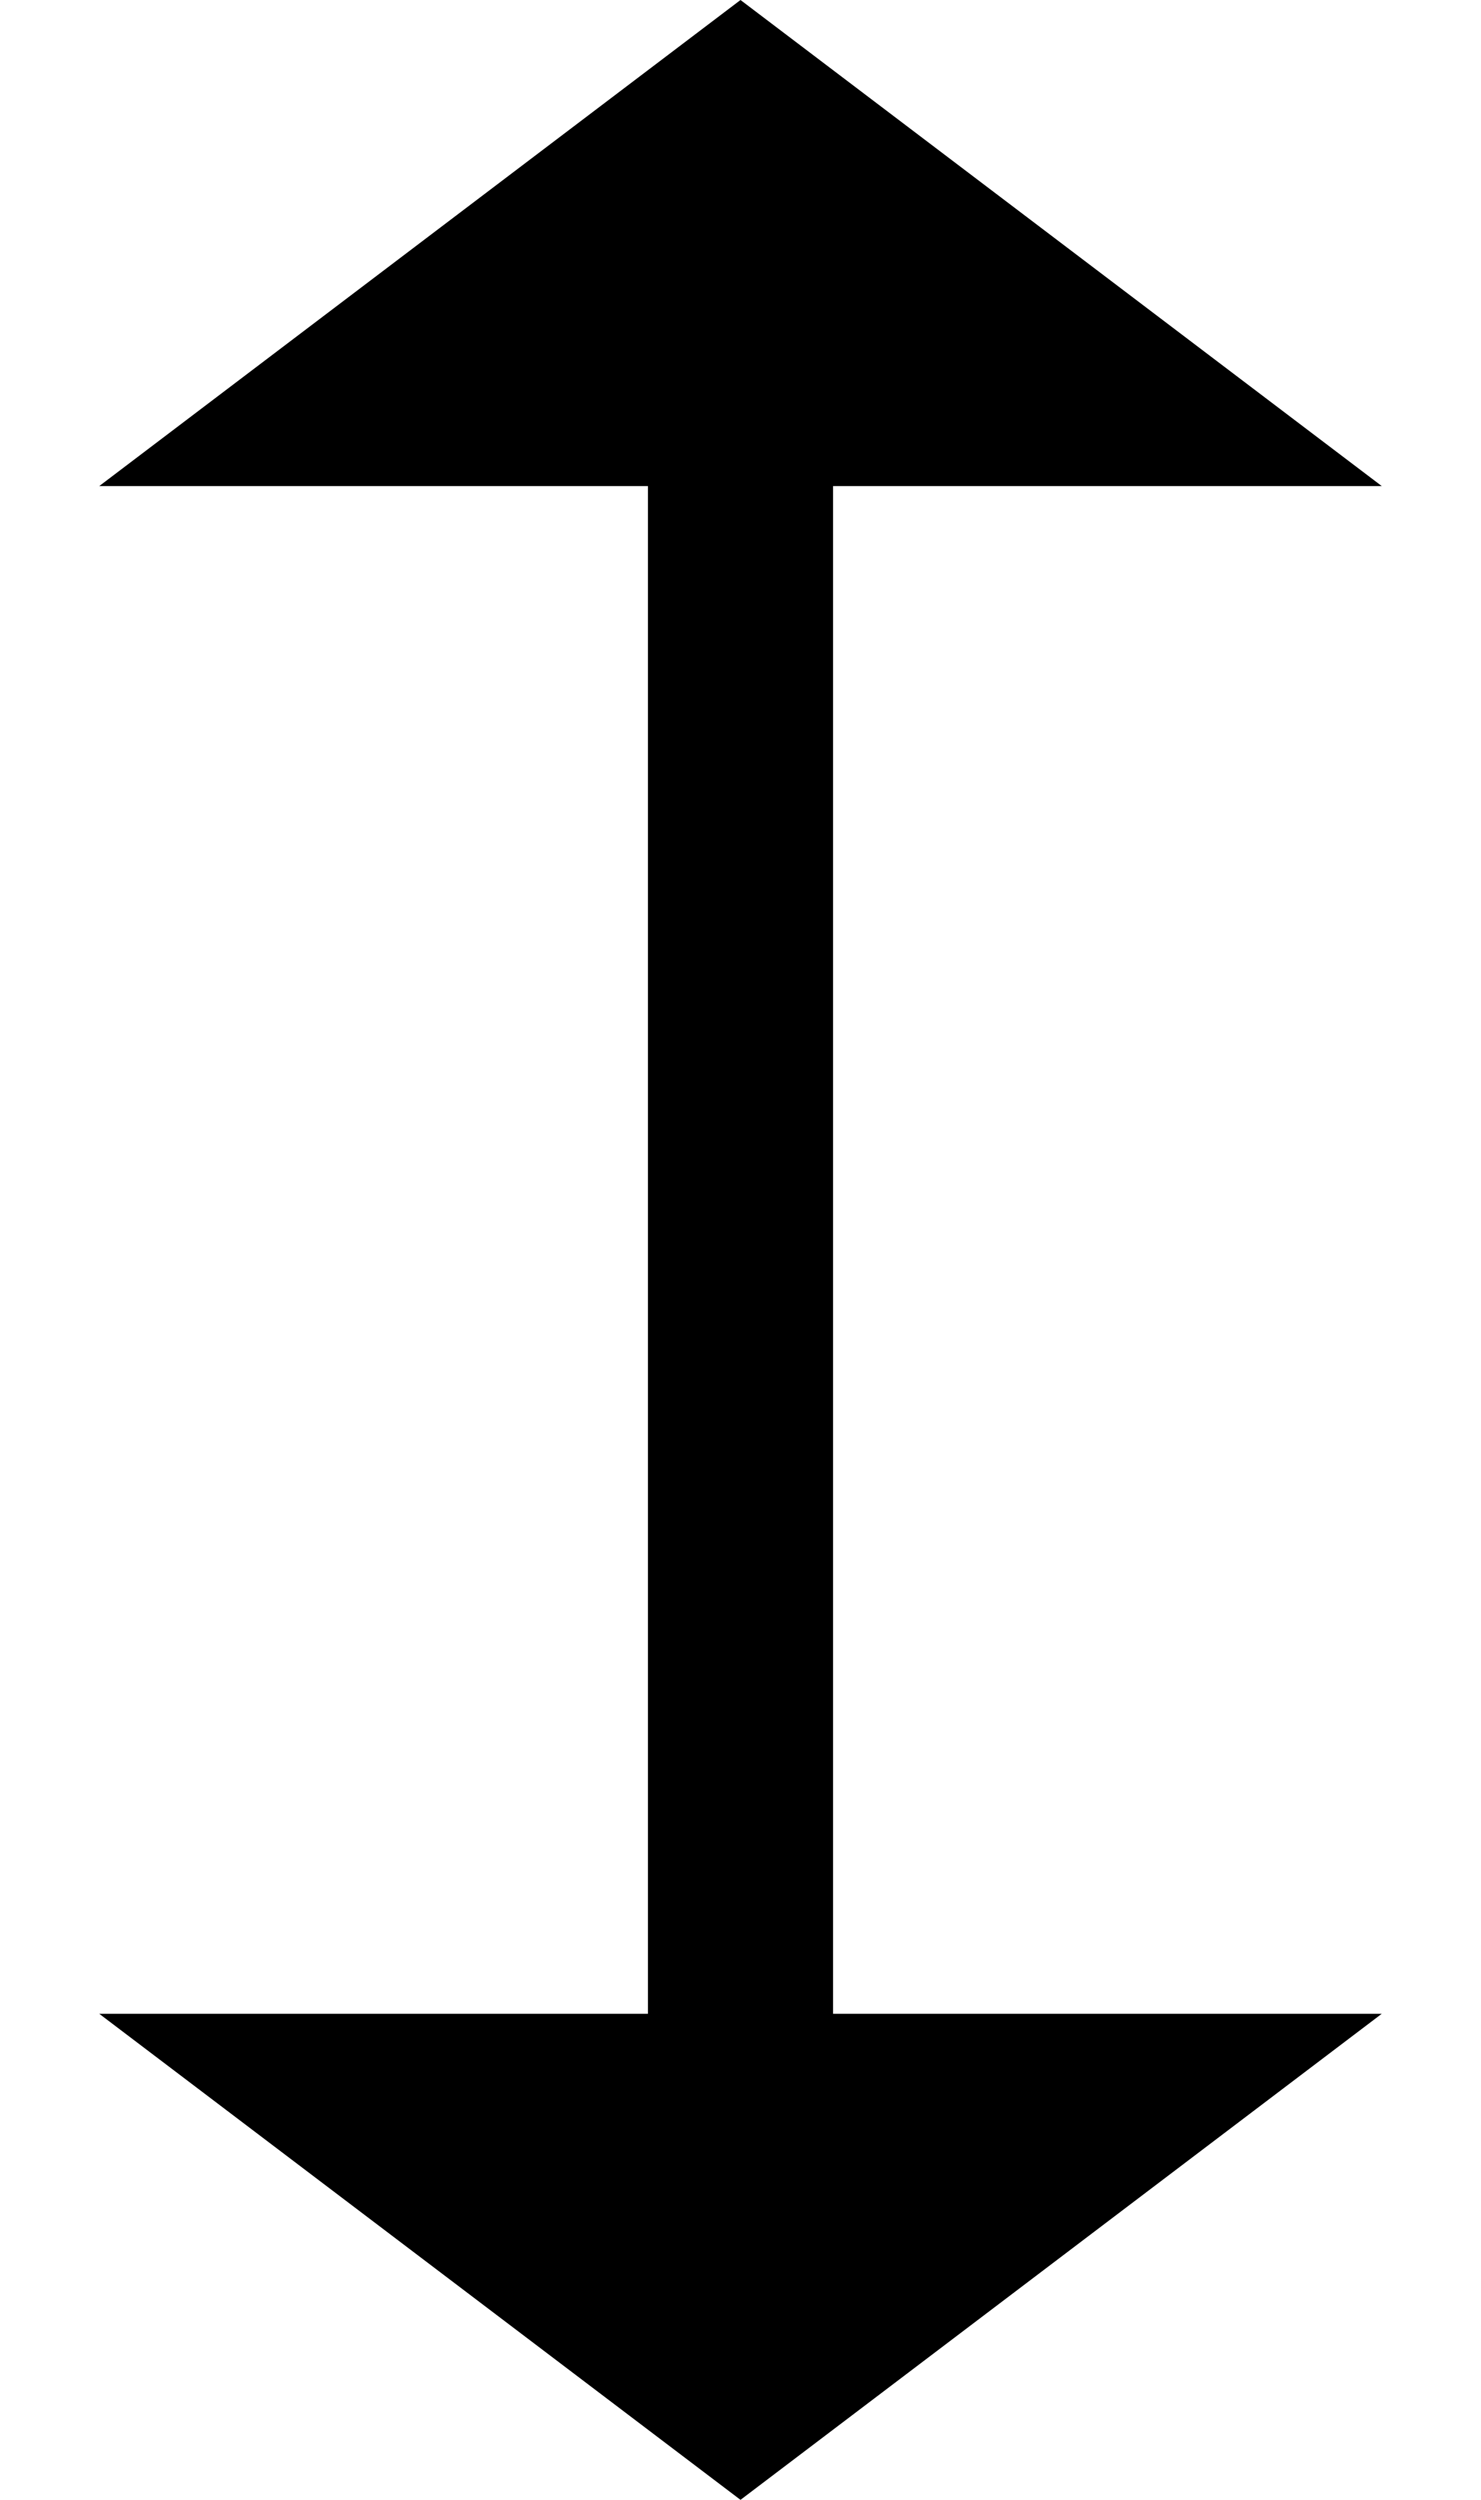
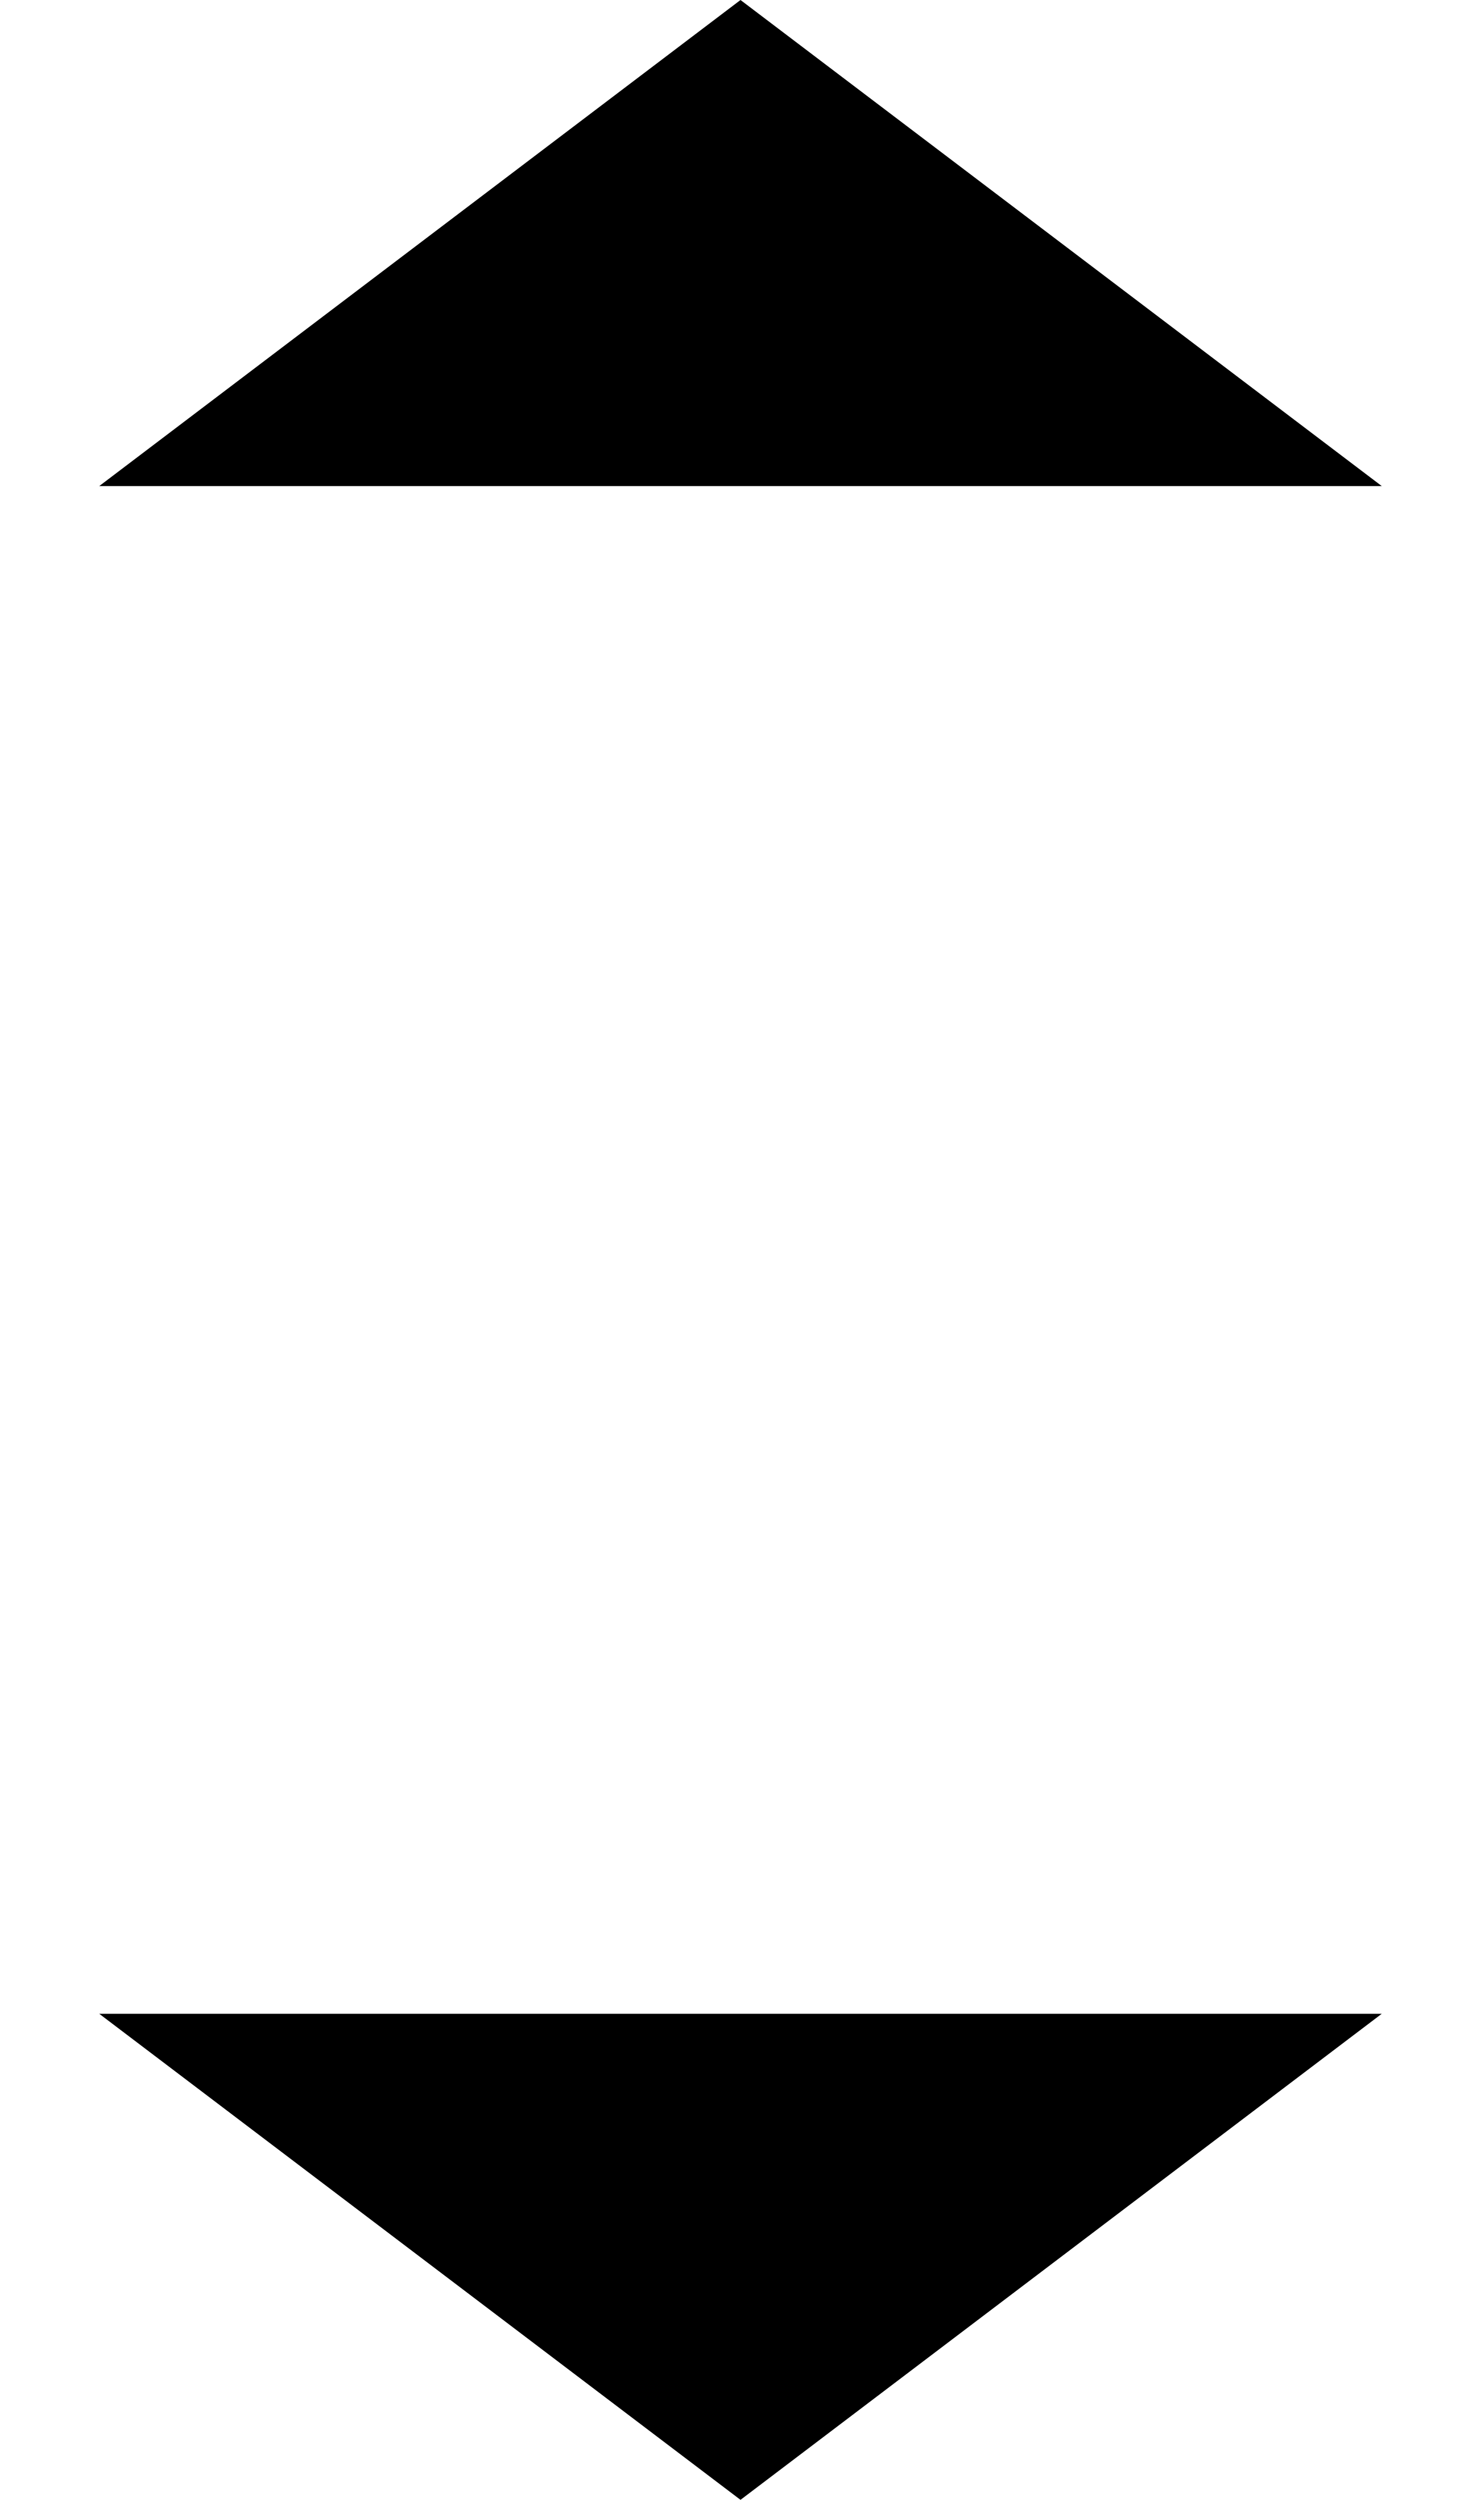
<svg xmlns="http://www.w3.org/2000/svg" width="16" height="27" viewBox="0 0 16 27" fill="none">
-   <rect x="7" y="26" width="25" height="2" transform="rotate(-90 7 26)" fill="black" />
  <path d="M8 0L14.928 5.25H1.072L8 0Z" fill="black" />
  <path d="M8 27L1.072 21.75L14.928 21.75L8 27Z" fill="black" />
</svg>